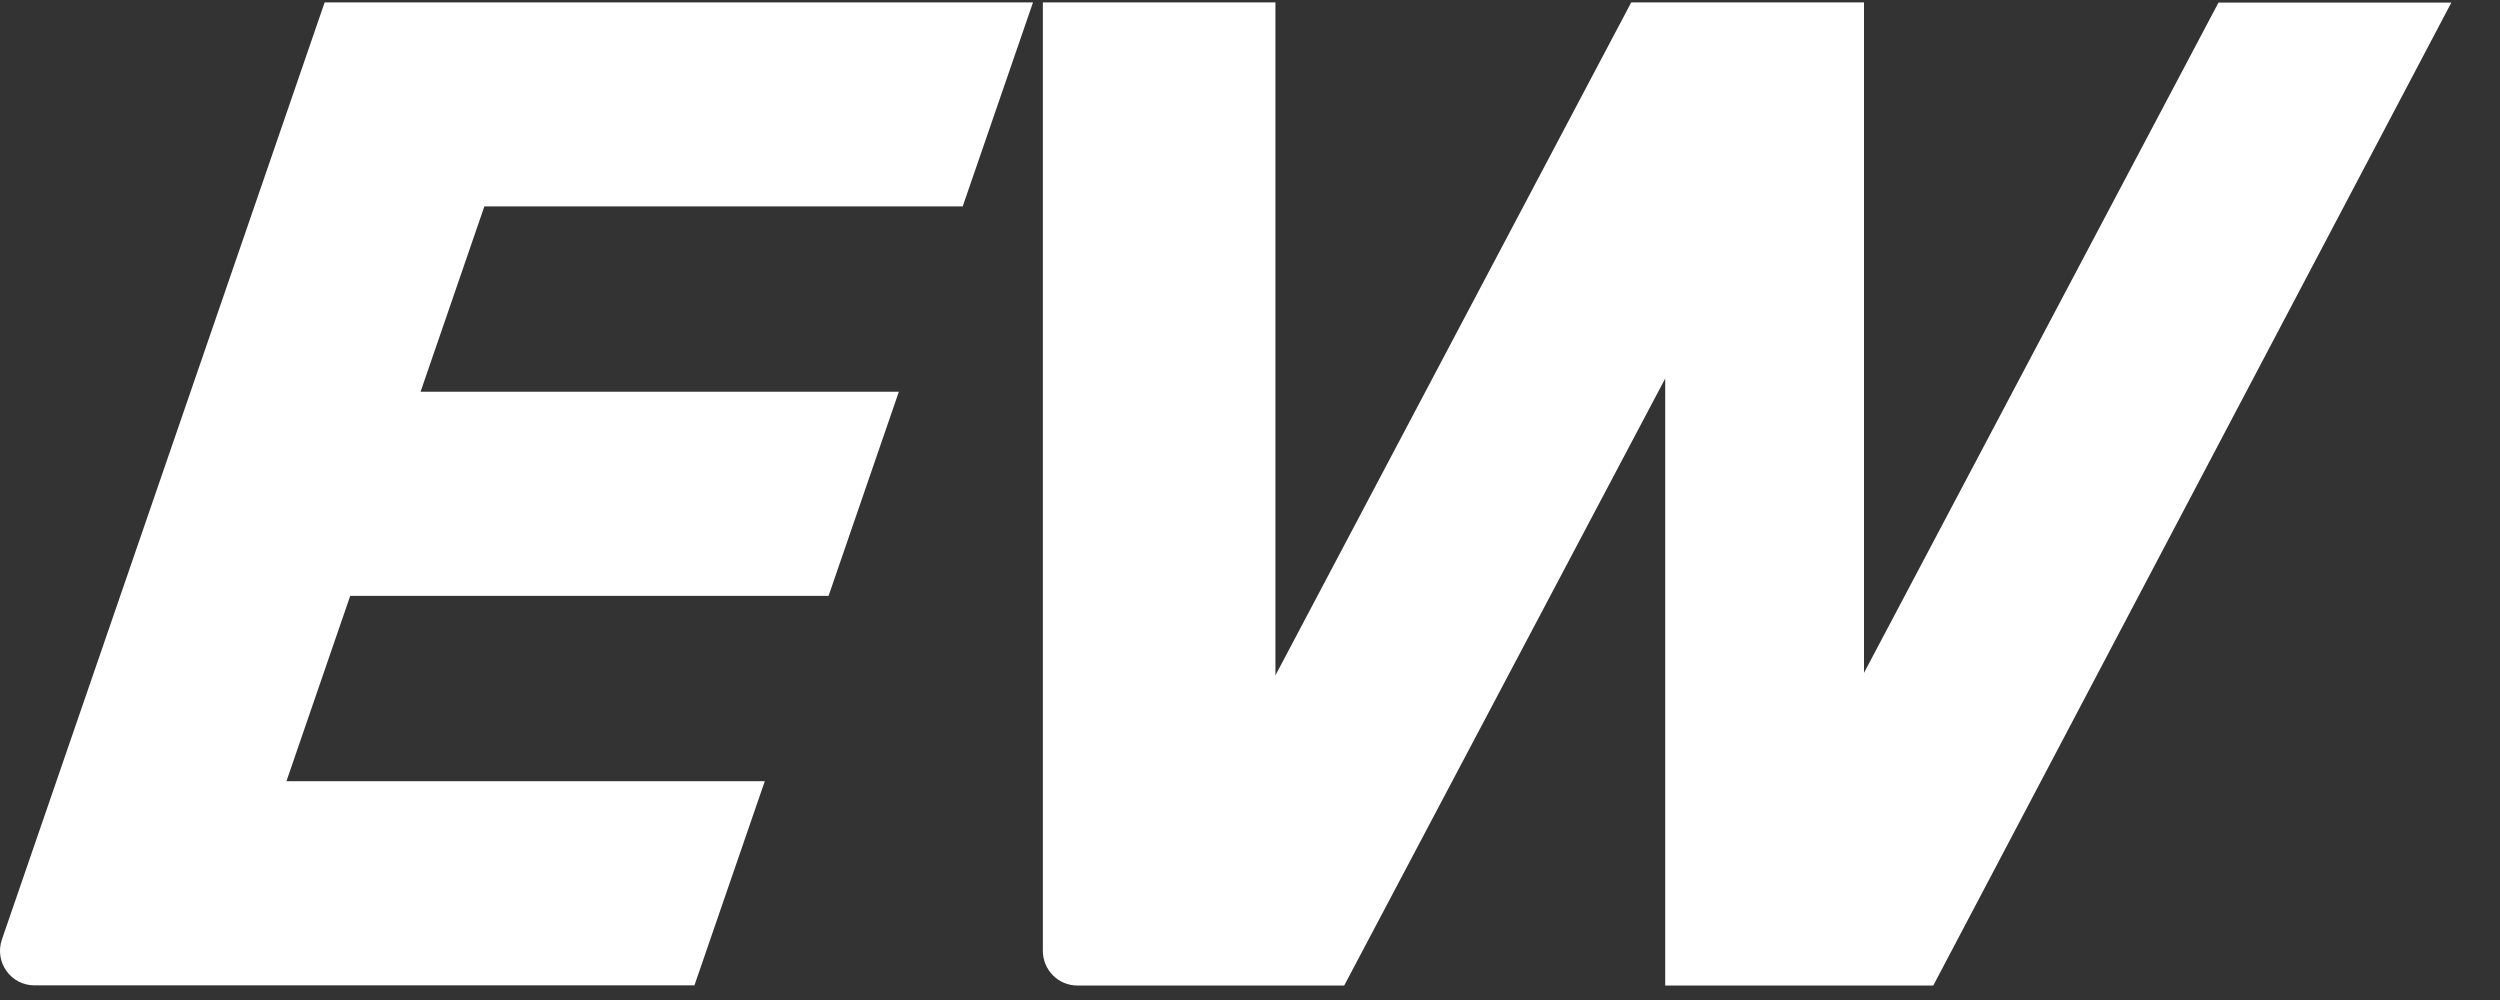
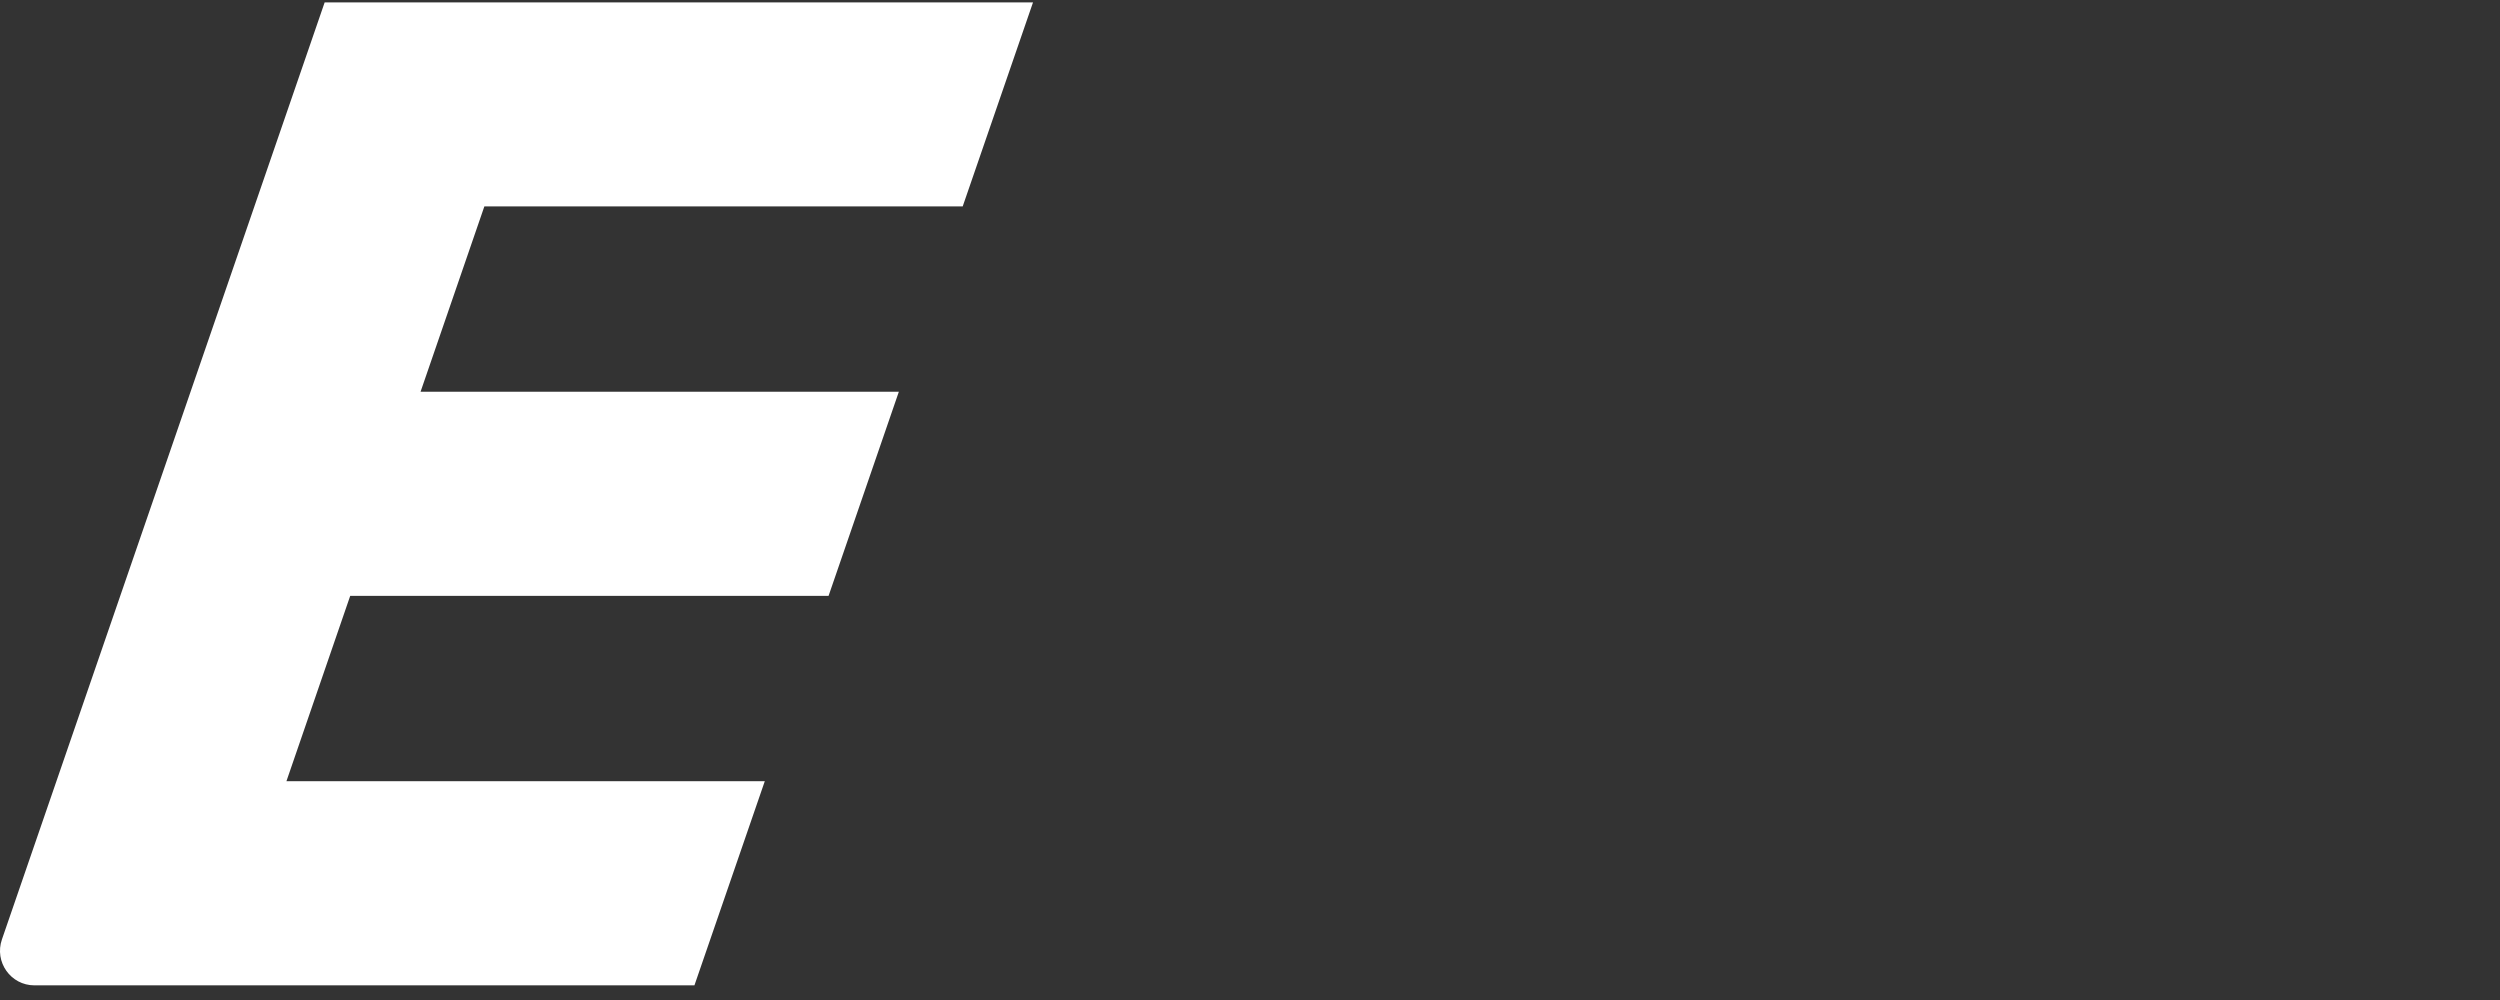
<svg xmlns="http://www.w3.org/2000/svg" width="35" height="14" viewBox="0 0 35 14" fill="none">
  <rect x="0" y="0" width="35" height="14" fill="#333333" stroke="none" />
  <path d="M13.477 2.892L14.462 0.034H4.545L0.027 13.152C-0.082 13.467 0.15 13.795 0.482 13.795H9.722L10.707 10.937H4.01L4.903 8.342H11.6L12.584 5.484H5.888L6.781 2.89H13.477V2.892Z" fill="white" />
-   <path d="M31.06 0.034L26.096 9.42V0.034H22.837L17.856 9.455V0.034H14.6V13.312C14.6 13.579 14.816 13.797 15.081 13.797H18.819L23.313 5.299V13.797H27.066L34.319 0.036H31.06V0.034Z" fill="white" />
</svg>